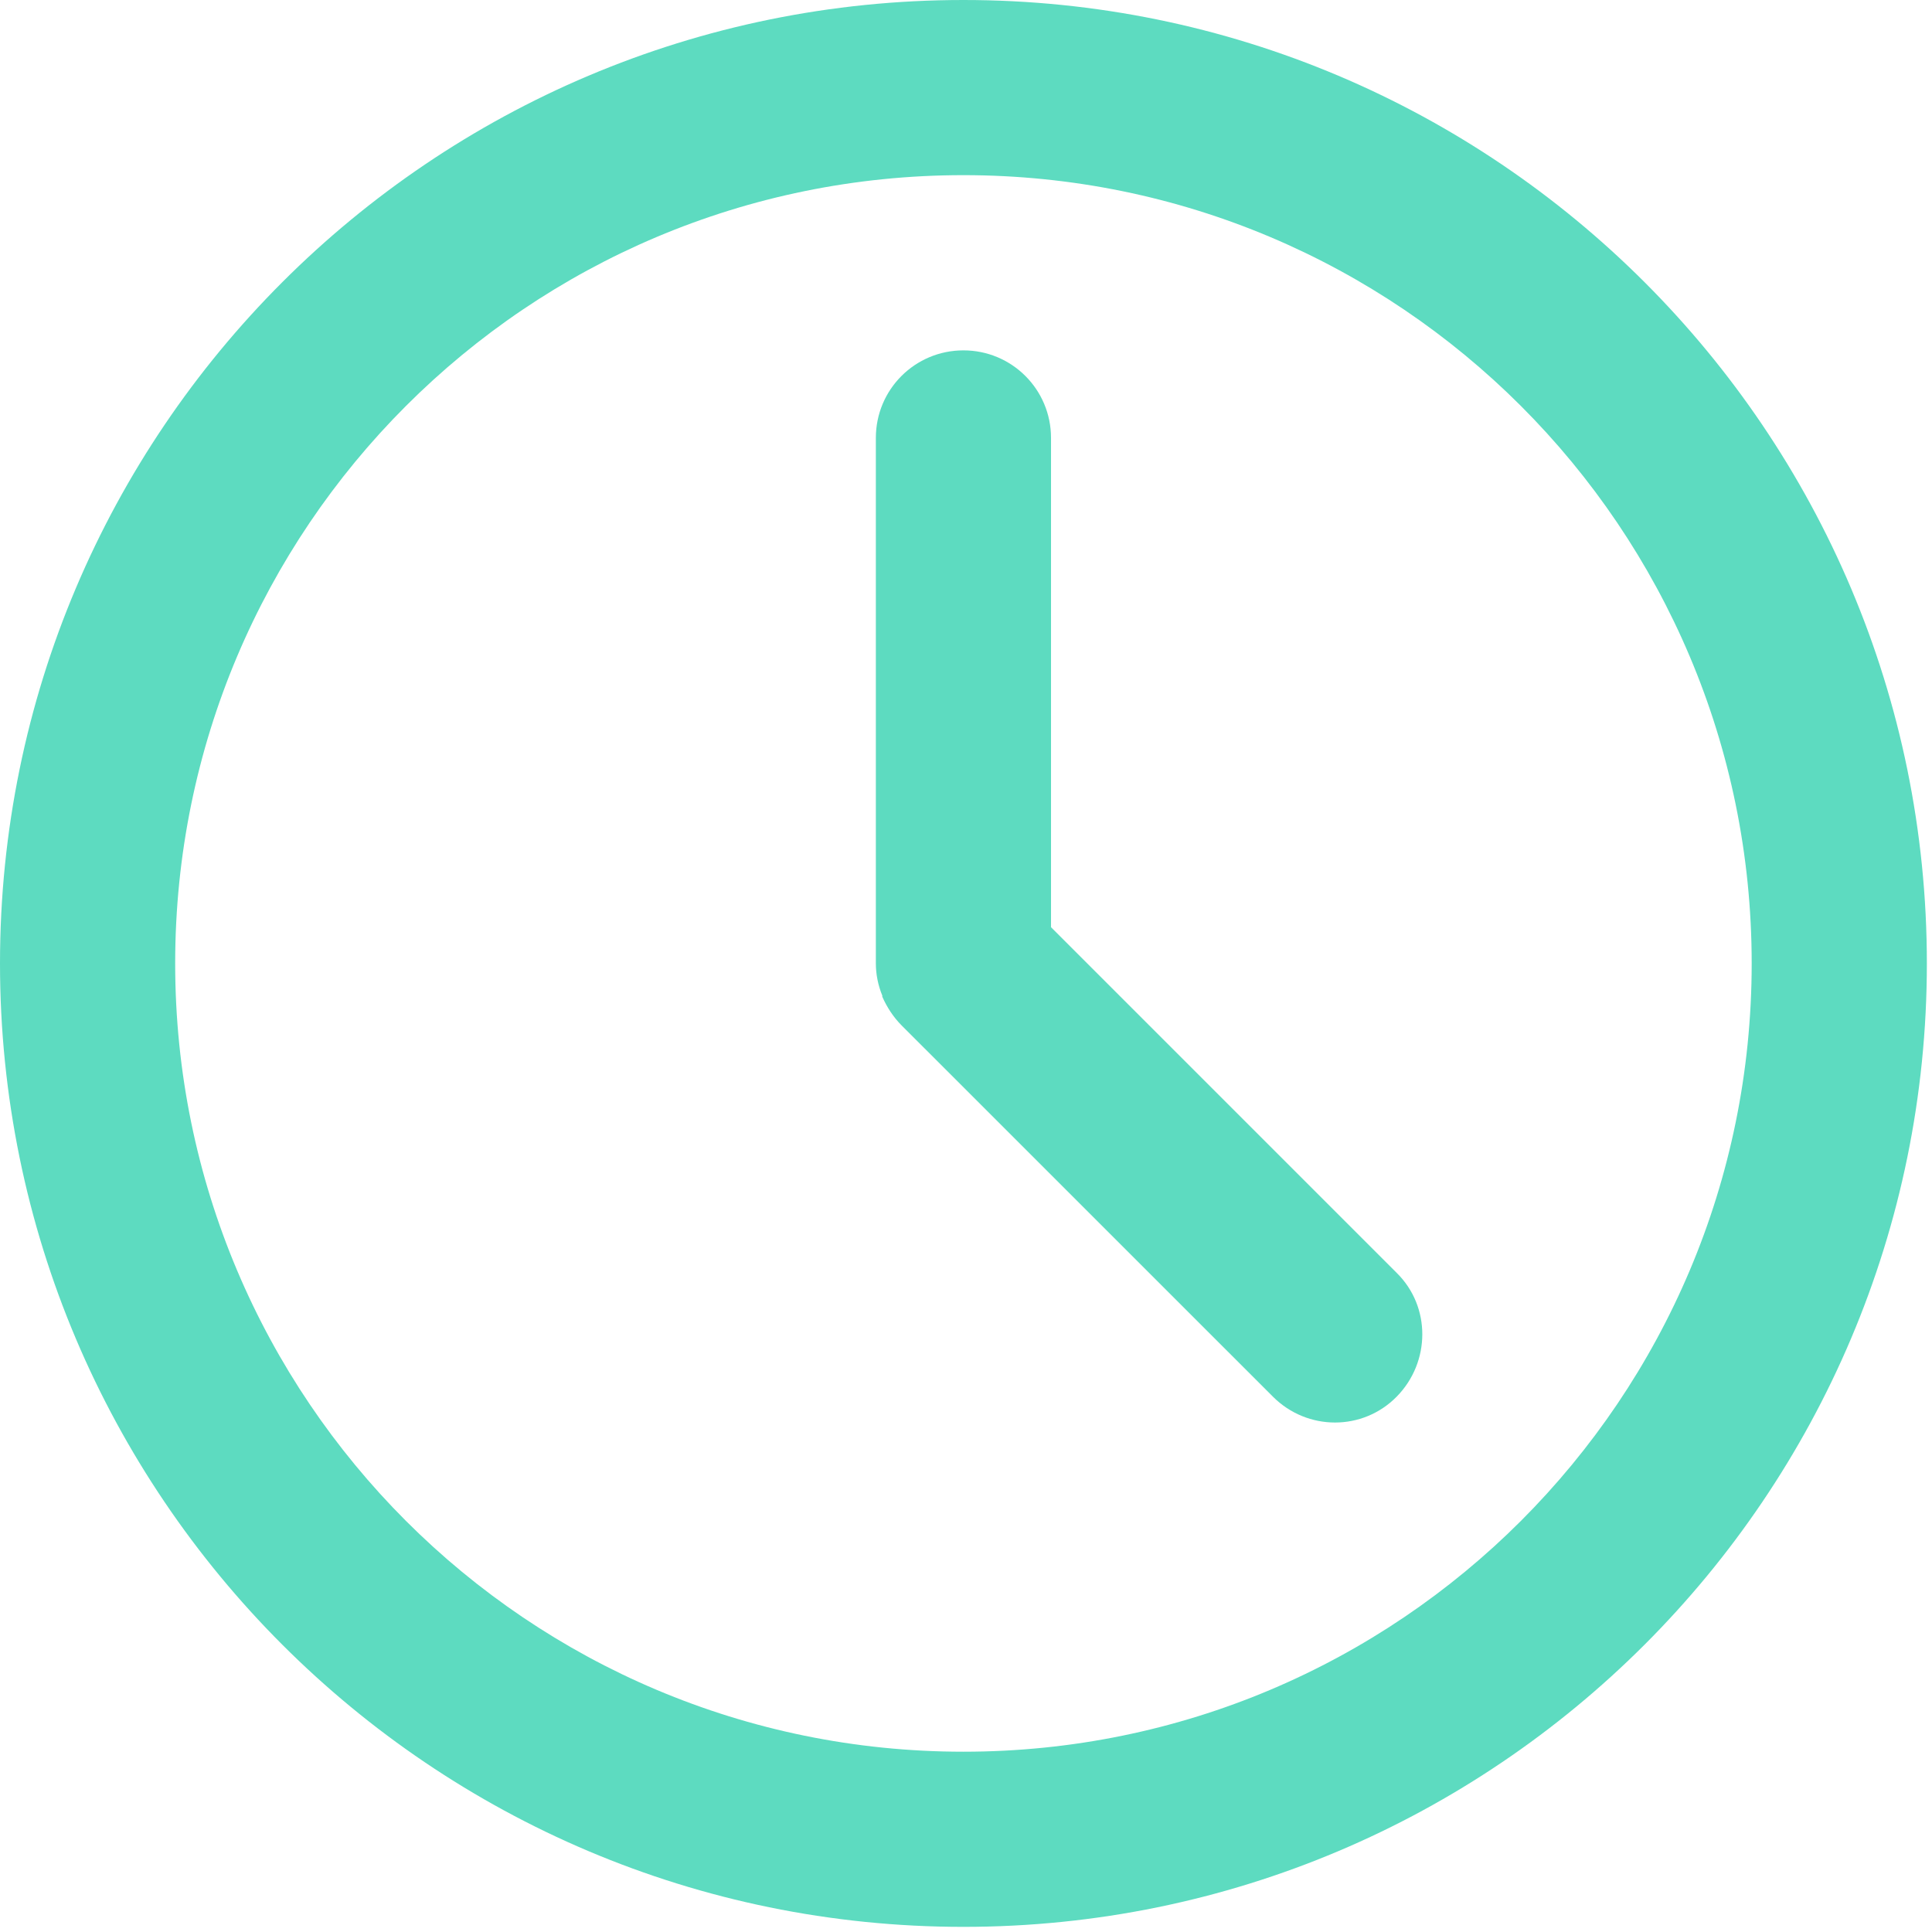
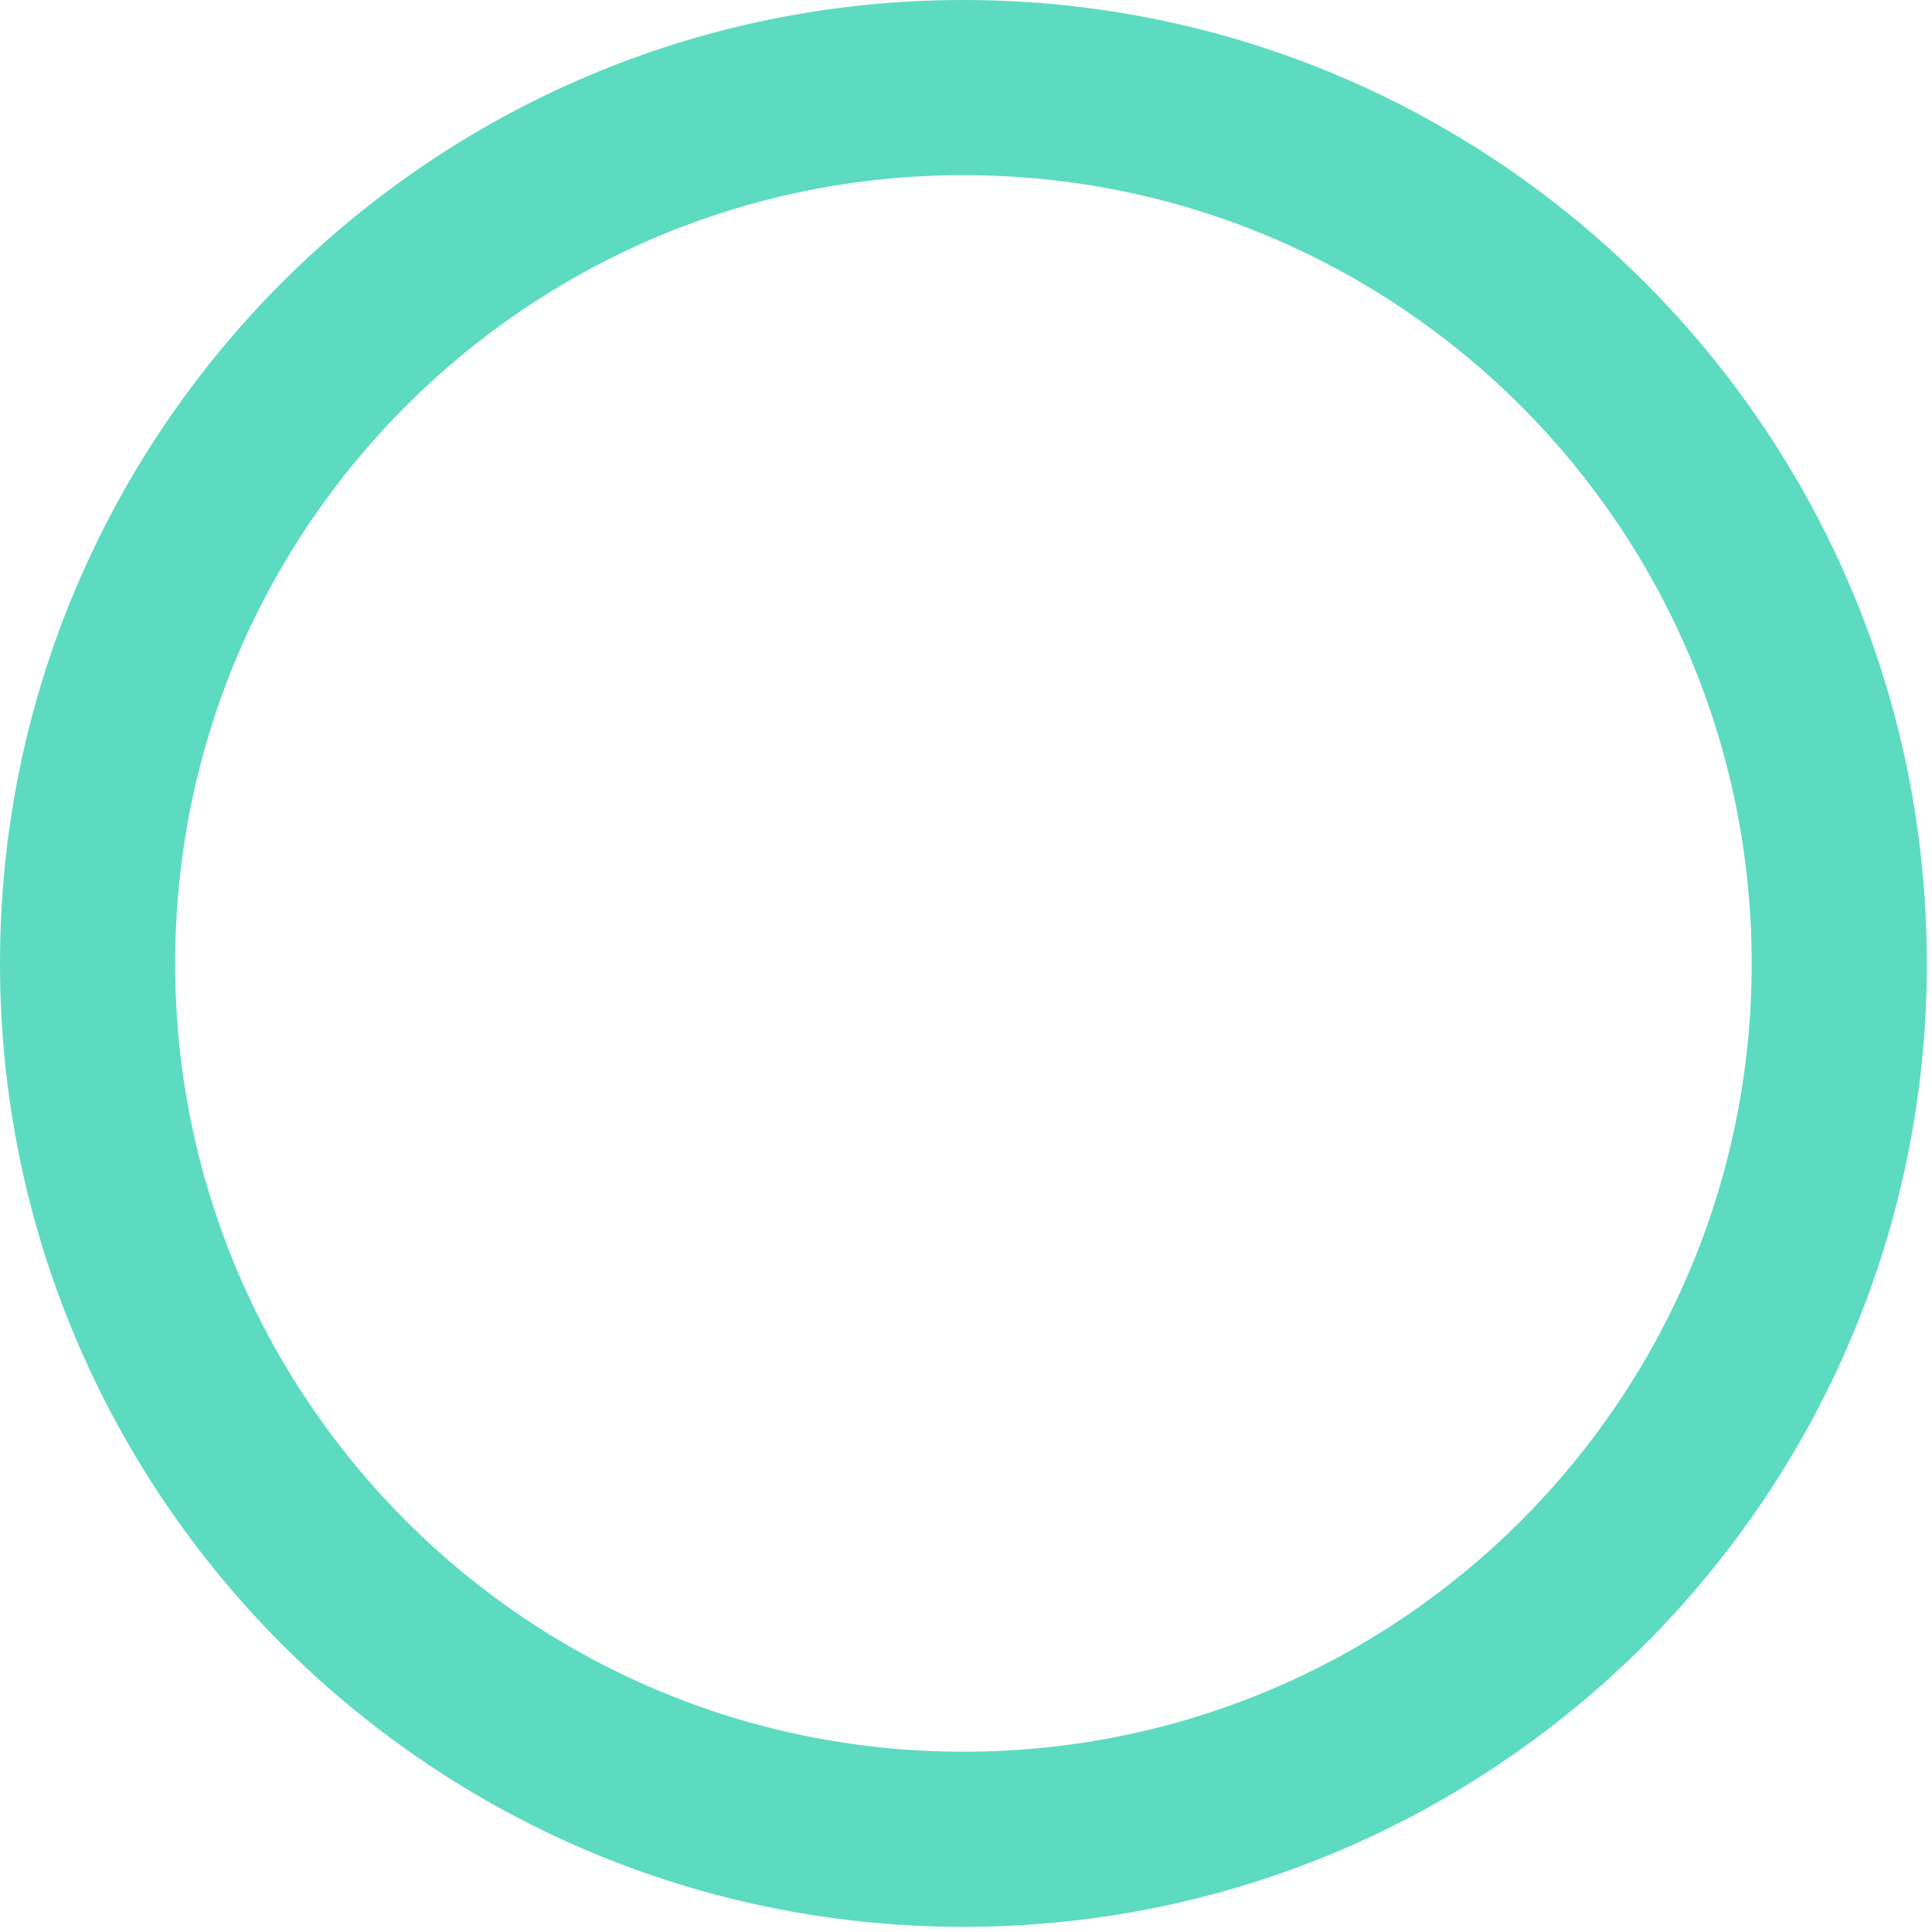
<svg xmlns="http://www.w3.org/2000/svg" width="100%" height="100%" viewBox="0 0 188 188" version="1.1" xml:space="preserve" style="fill-rule:evenodd;clip-rule:evenodd;stroke-linejoin:round;stroke-miterlimit:2;">
-   <path d="M93.75,0c-51.761,0 -93.75,41.988 -93.75,93.75c0,51.763 41.989,93.75 93.75,93.75c51.761,0 93.75,-41.987 93.75,-93.75c0,-51.762 -41.989,-93.75 -93.75,-93.75Zm0,170.456c-42.386,0 -76.704,-34.318 -76.704,-76.706c0,-42.387 34.318,-76.706 76.704,-76.706c42.386,0 76.704,34.319 76.704,76.706c0,42.388 -34.318,76.706 -76.704,76.706Z" style="fill:#5ddbc0;fill-rule:nonzero;" />
-   <path d="M102.273,90.225l0,-47.612c0,-4.713 -3.807,-8.519 -8.523,-8.519c-4.716,0 -8.522,3.806 -8.522,8.519l0,51.137c0,1.081 0.226,2.156 0.625,3.125l0,0.112c0.454,1.025 1.079,1.988 1.874,2.788l36.137,36.131c3.352,3.357 8.75,3.357 12.045,0c3.295,-3.35 3.352,-8.75 0,-12.044l-33.636,-33.637Z" style="fill:#5ddbc0;fill-rule:nonzero;" />
+   <path d="M93.75,0c-51.761,0 -93.75,41.988 -93.75,93.75c0,51.763 41.989,93.75 93.75,93.75c51.761,0 93.75,-41.987 93.75,-93.75c0,-51.762 -41.989,-93.75 -93.75,-93.75Zm0,170.456c-42.386,0 -76.704,-34.318 -76.704,-76.706c0,-42.387 34.318,-76.706 76.704,-76.706c42.386,0 76.704,34.319 76.704,76.706c0,42.388 -34.318,76.706 -76.704,76.706" style="fill:#5ddbc0;fill-rule:nonzero;" />
</svg>